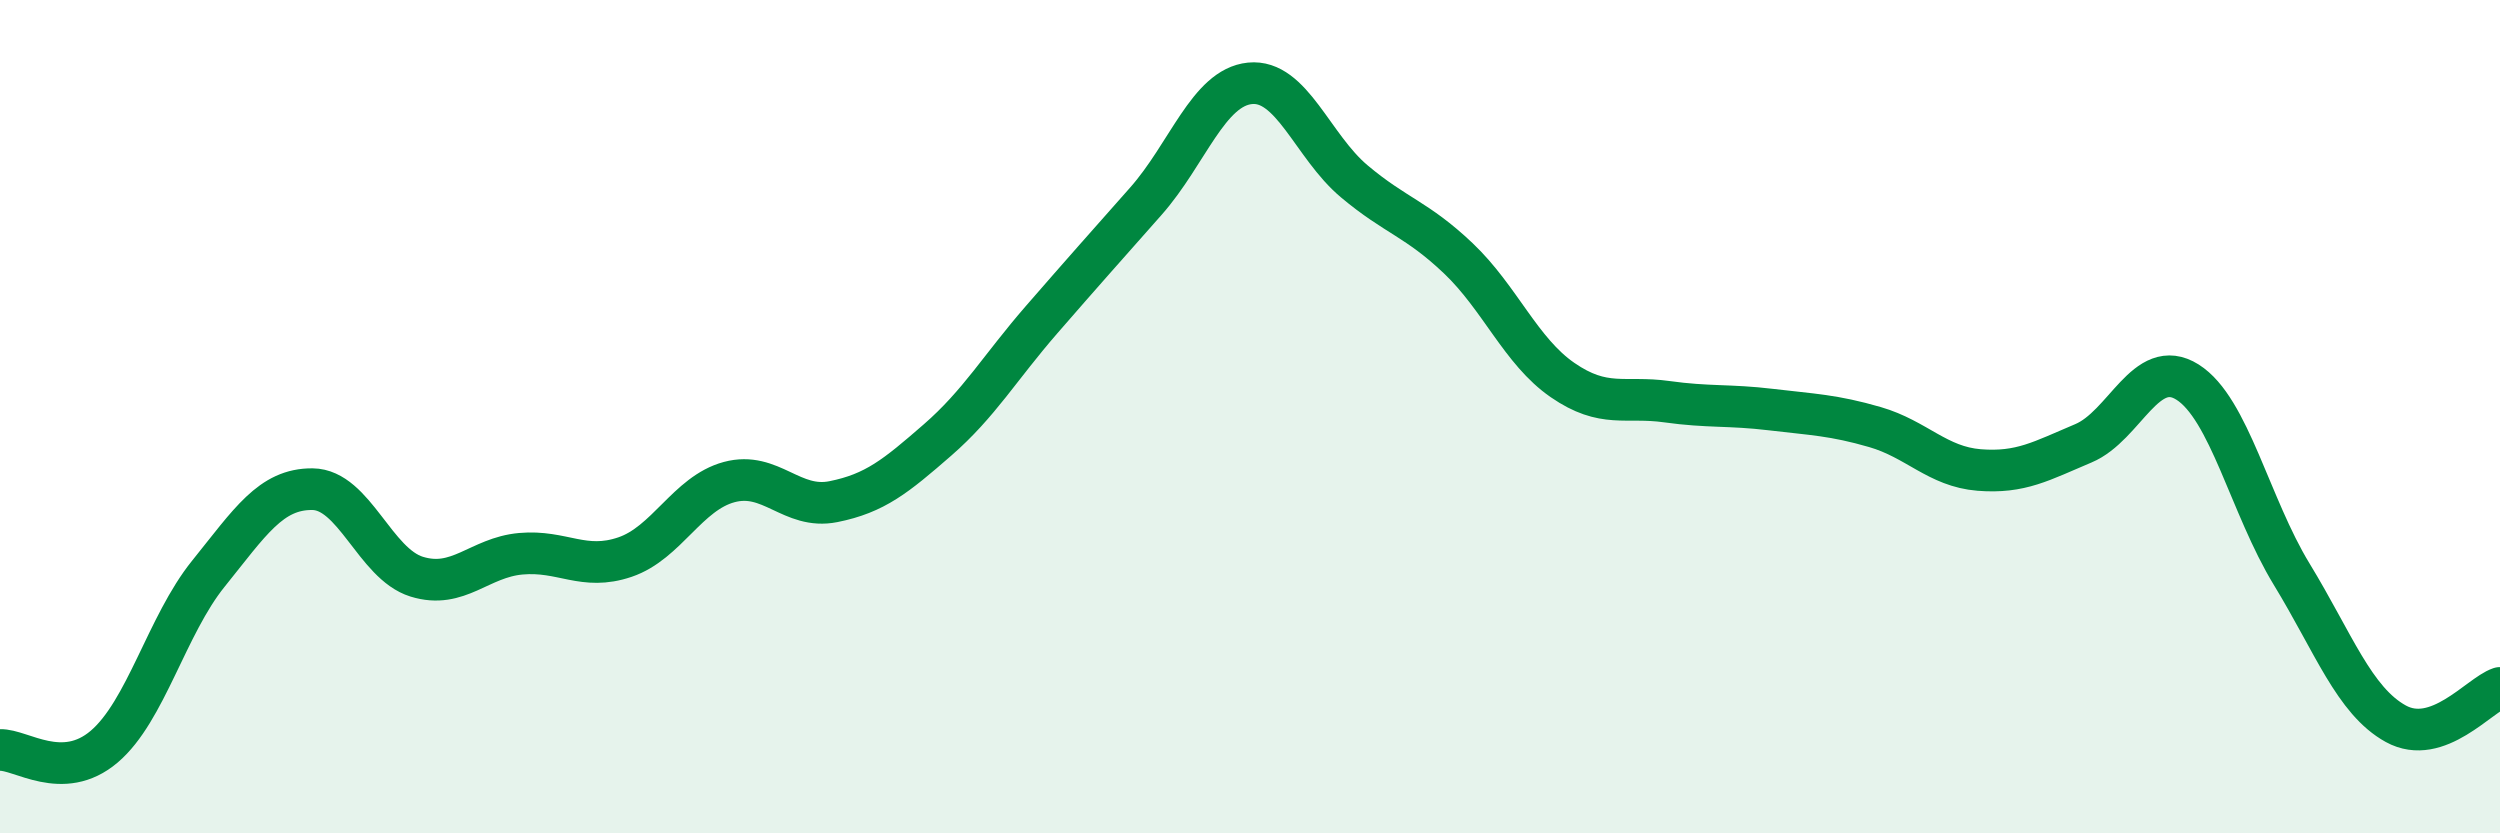
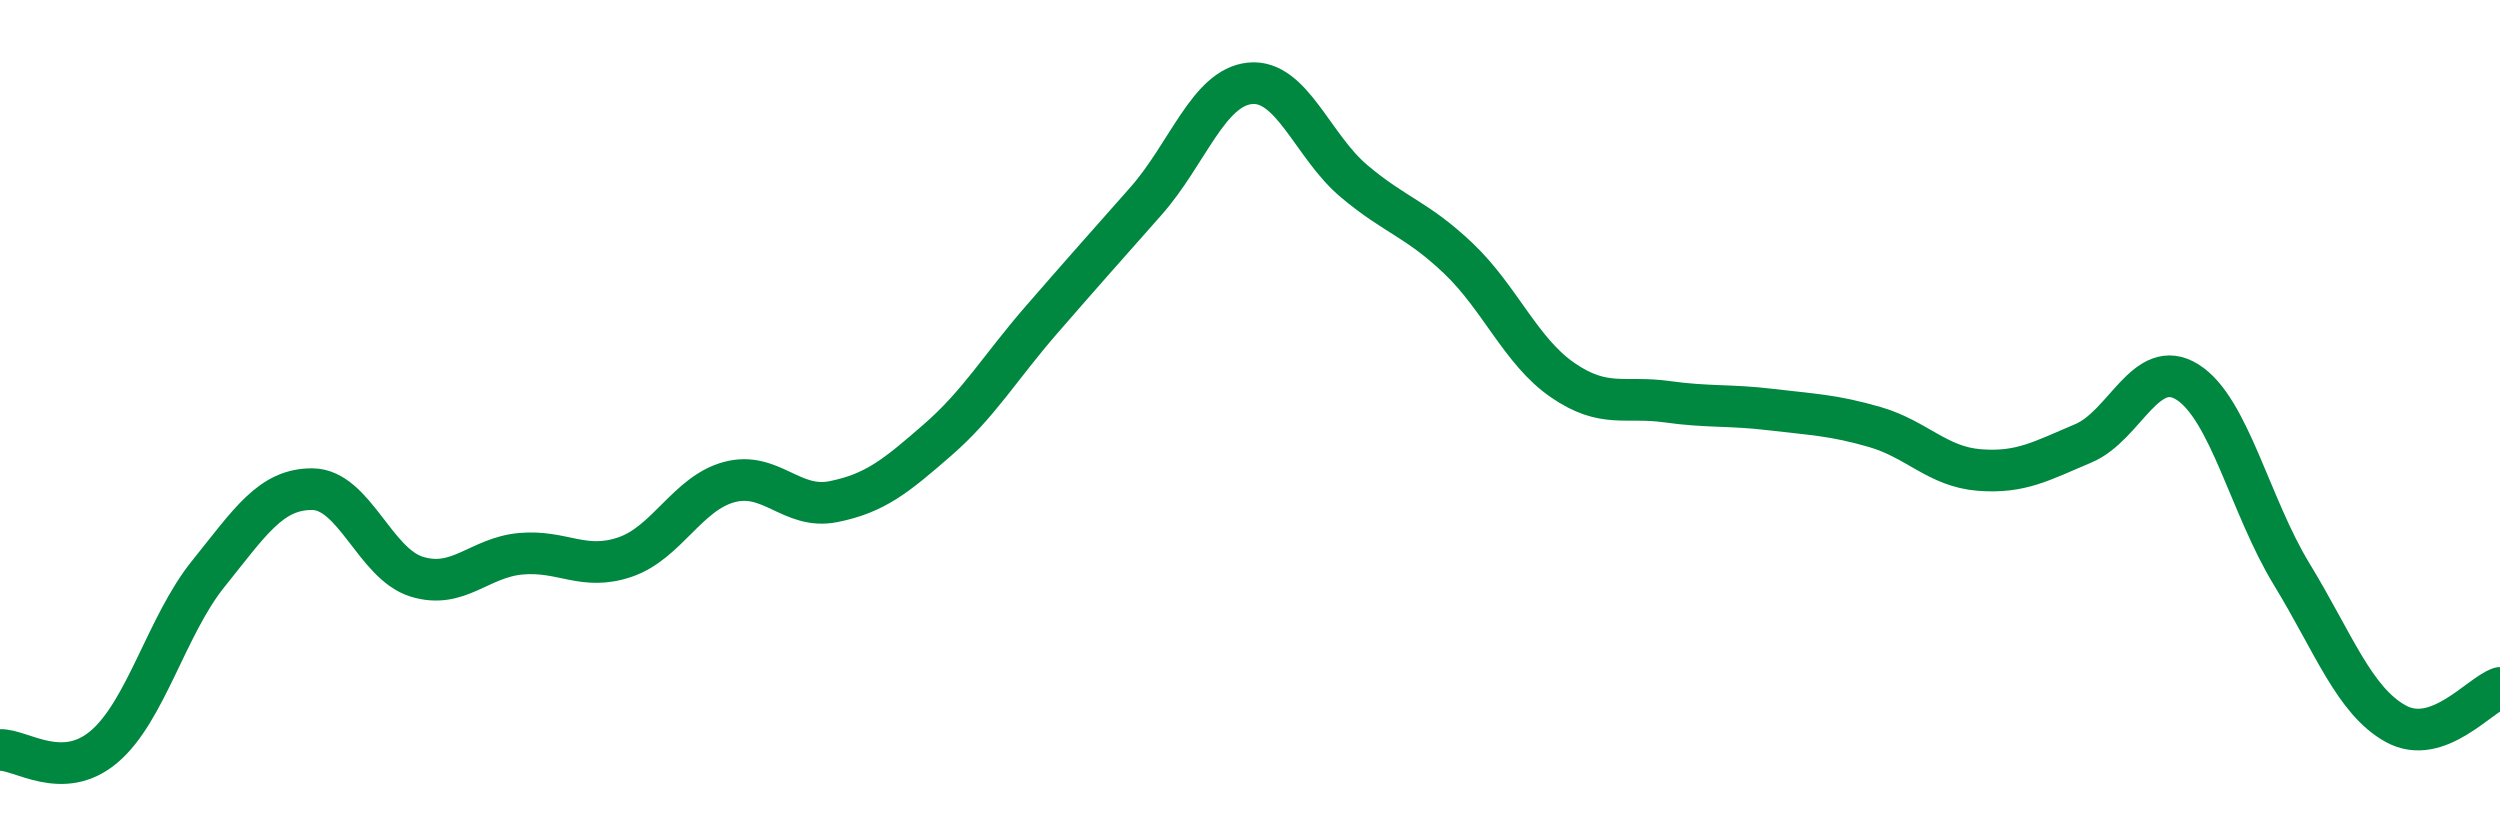
<svg xmlns="http://www.w3.org/2000/svg" width="60" height="20" viewBox="0 0 60 20">
-   <path d="M 0,18 C 0.5,17.98 1.5,18.77 2.5,17.92 C 3.5,17.07 4,15.01 5,13.77 C 6,12.53 6.5,11.73 7.5,11.74 C 8.5,11.75 9,13.53 10,13.84 C 11,14.15 11.5,13.38 12.5,13.29 C 13.5,13.2 14,13.71 15,13.37 C 16,13.03 16.5,11.84 17.5,11.57 C 18.5,11.3 19,12.24 20,12.04 C 21,11.84 21.5,11.43 22.5,10.56 C 23.5,9.69 24,8.82 25,7.67 C 26,6.52 26.5,5.96 27.5,4.83 C 28.5,3.7 29,2.1 30,2 C 31,1.9 31.5,3.51 32.5,4.35 C 33.5,5.19 34,5.25 35,6.2 C 36,7.15 36.5,8.43 37.5,9.12 C 38.5,9.81 39,9.5 40,9.64 C 41,9.78 41.5,9.71 42.5,9.83 C 43.5,9.95 44,9.96 45,10.25 C 46,10.54 46.5,11.2 47.5,11.28 C 48.5,11.36 49,11.06 50,10.64 C 51,10.22 51.5,8.54 52.5,9.17 C 53.5,9.8 54,12.14 55,13.78 C 56,15.42 56.5,16.82 57.5,17.37 C 58.5,17.92 59.5,16.68 60,16.51L60 20L0 20Z" fill="#008740" opacity="0.1" stroke-linecap="round" stroke-linejoin="round" />
  <path d="M 0,18 C 0.5,17.98 1.5,18.77 2.5,17.92 C 3.5,17.07 4,15.01 5,13.77 C 6,12.53 6.5,11.73 7.5,11.74 C 8.5,11.75 9,13.53 10,13.84 C 11,14.15 11.5,13.38 12.5,13.29 C 13.5,13.2 14,13.71 15,13.37 C 16,13.03 16.5,11.84 17.5,11.57 C 18.5,11.3 19,12.24 20,12.04 C 21,11.84 21.5,11.43 22.5,10.56 C 23.5,9.69 24,8.82 25,7.67 C 26,6.52 26.5,5.96 27.5,4.83 C 28.5,3.7 29,2.1 30,2 C 31,1.9 31.5,3.51 32.5,4.35 C 33.5,5.19 34,5.25 35,6.2 C 36,7.15 36.5,8.43 37.5,9.12 C 38.5,9.81 39,9.5 40,9.64 C 41,9.78 41.5,9.71 42.5,9.83 C 43.5,9.95 44,9.96 45,10.25 C 46,10.54 46.5,11.2 47.5,11.28 C 48.5,11.36 49,11.06 50,10.64 C 51,10.22 51.5,8.54 52.5,9.17 C 53.5,9.8 54,12.14 55,13.78 C 56,15.42 56.5,16.82 57.5,17.37 C 58.5,17.92 59.5,16.68 60,16.51" stroke="#008740" stroke-width="1" fill="none" stroke-linecap="round" stroke-linejoin="round" />
</svg>